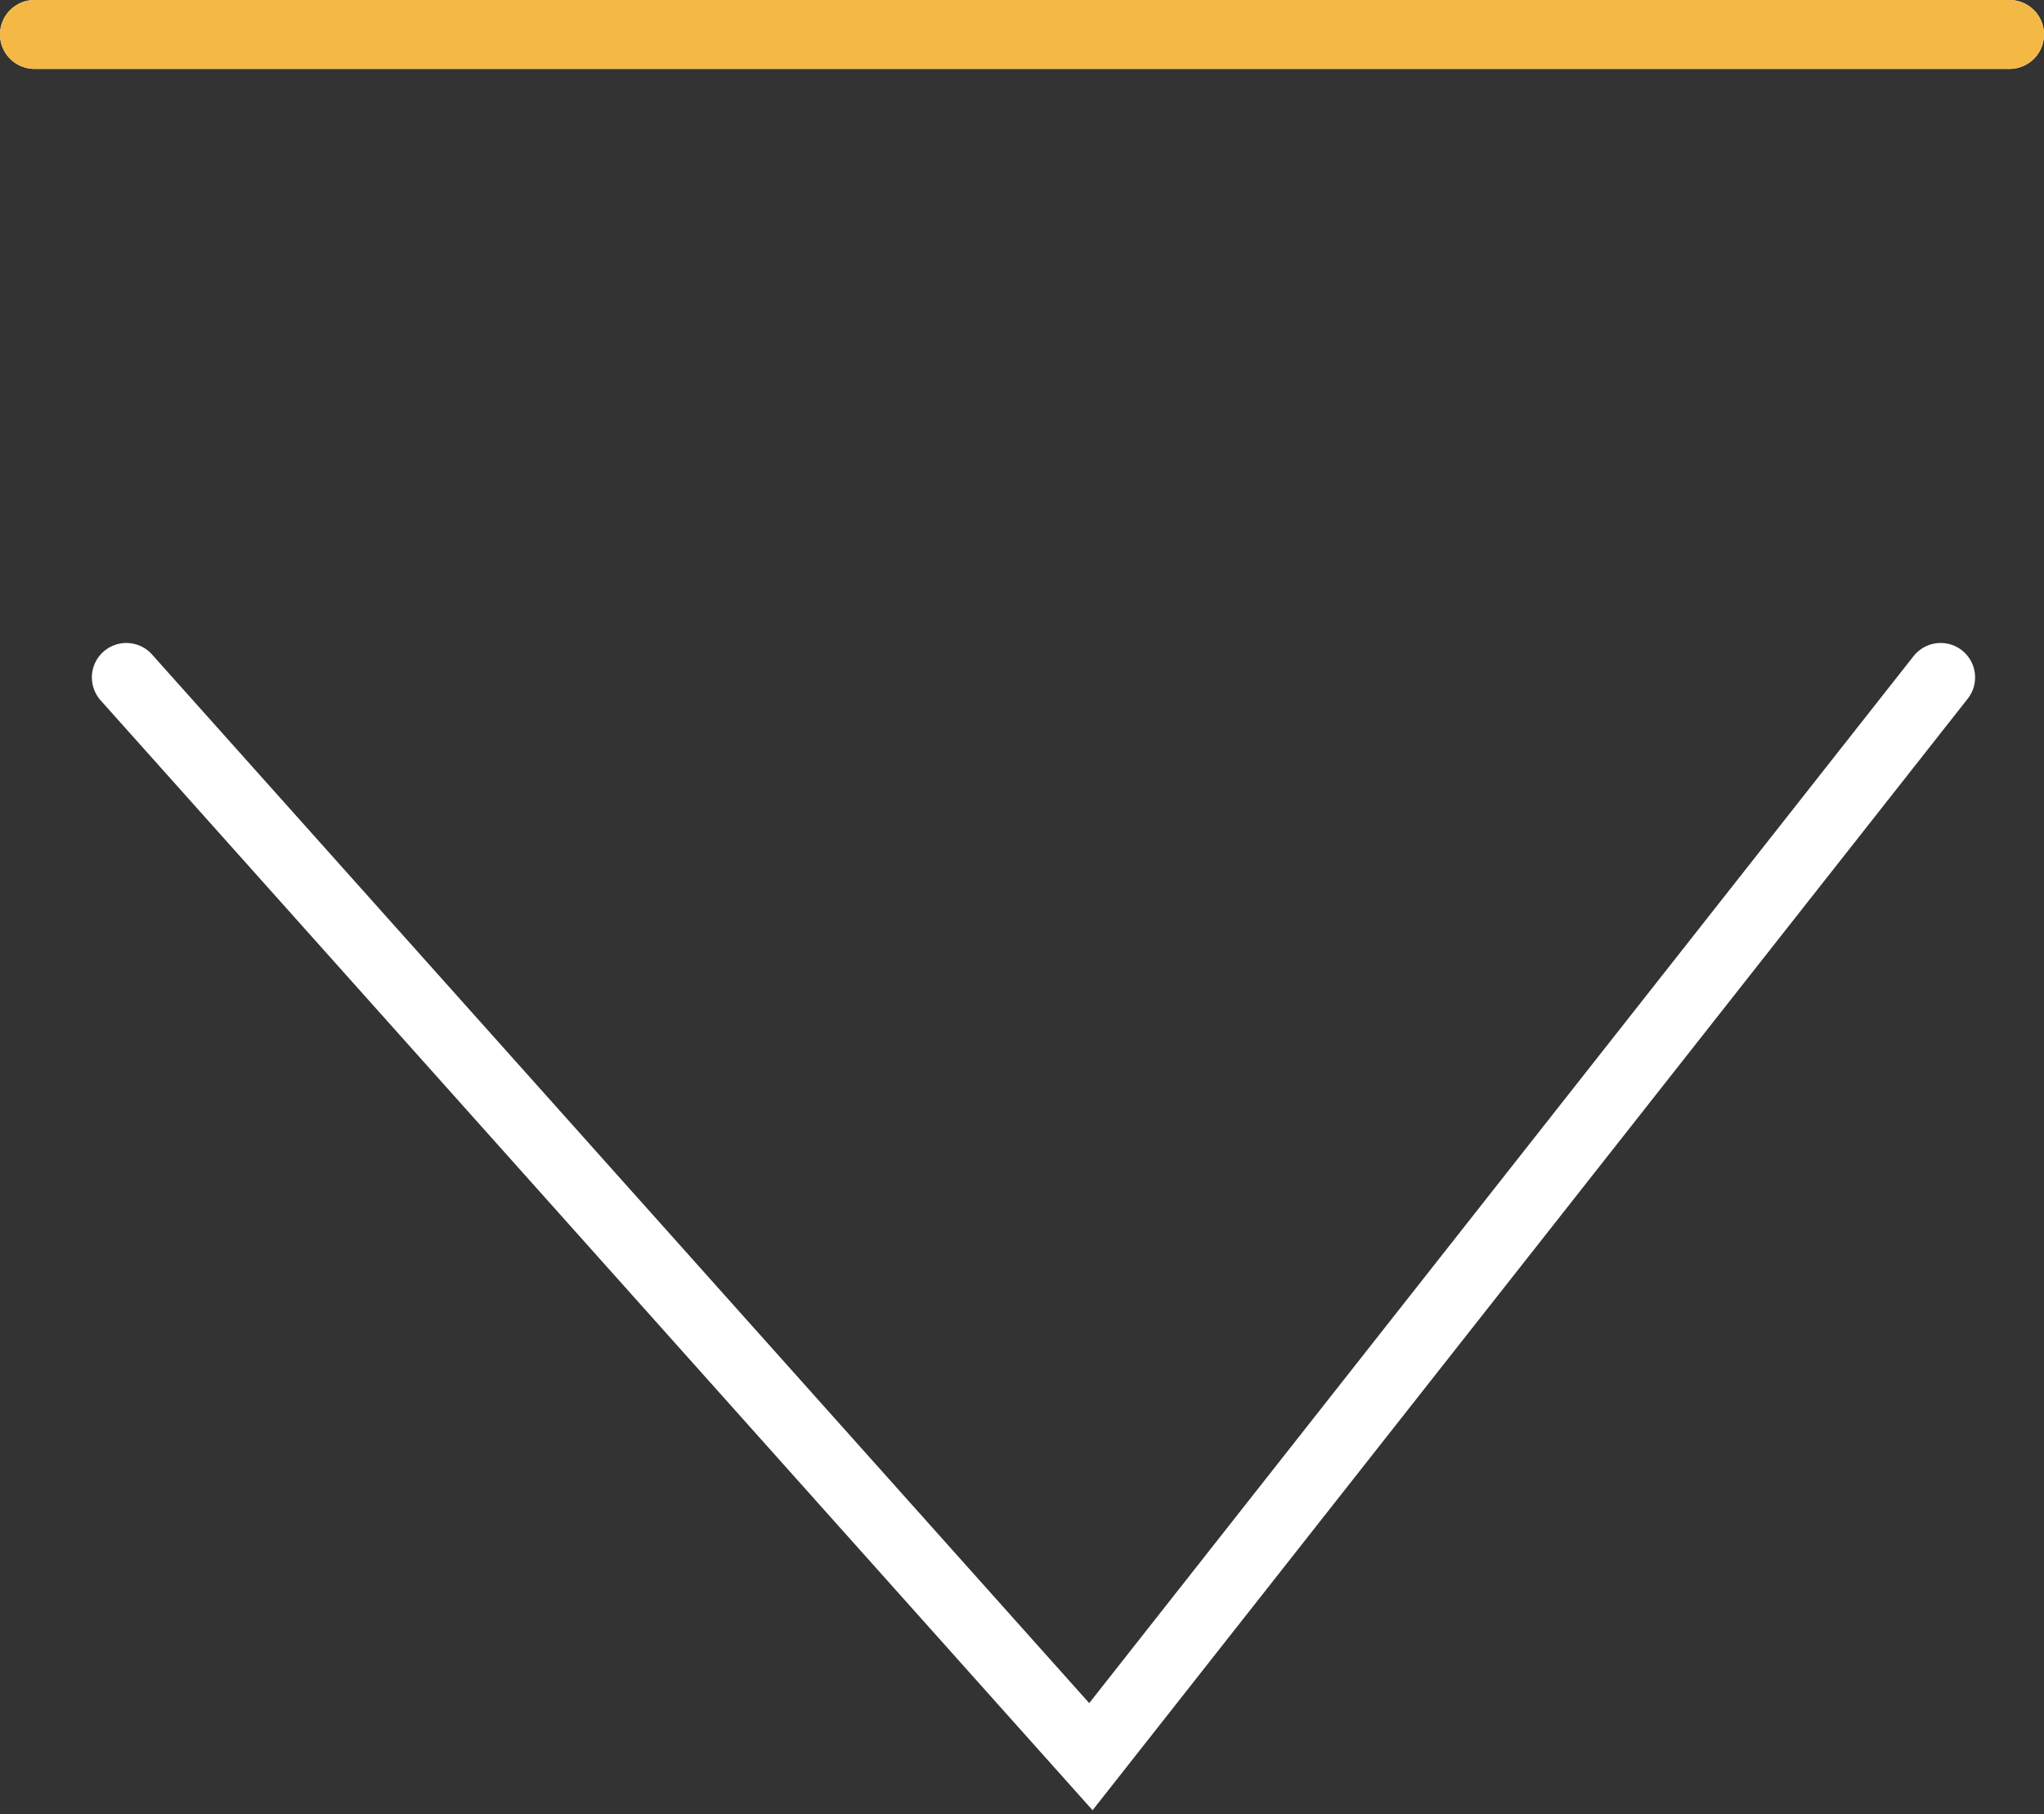
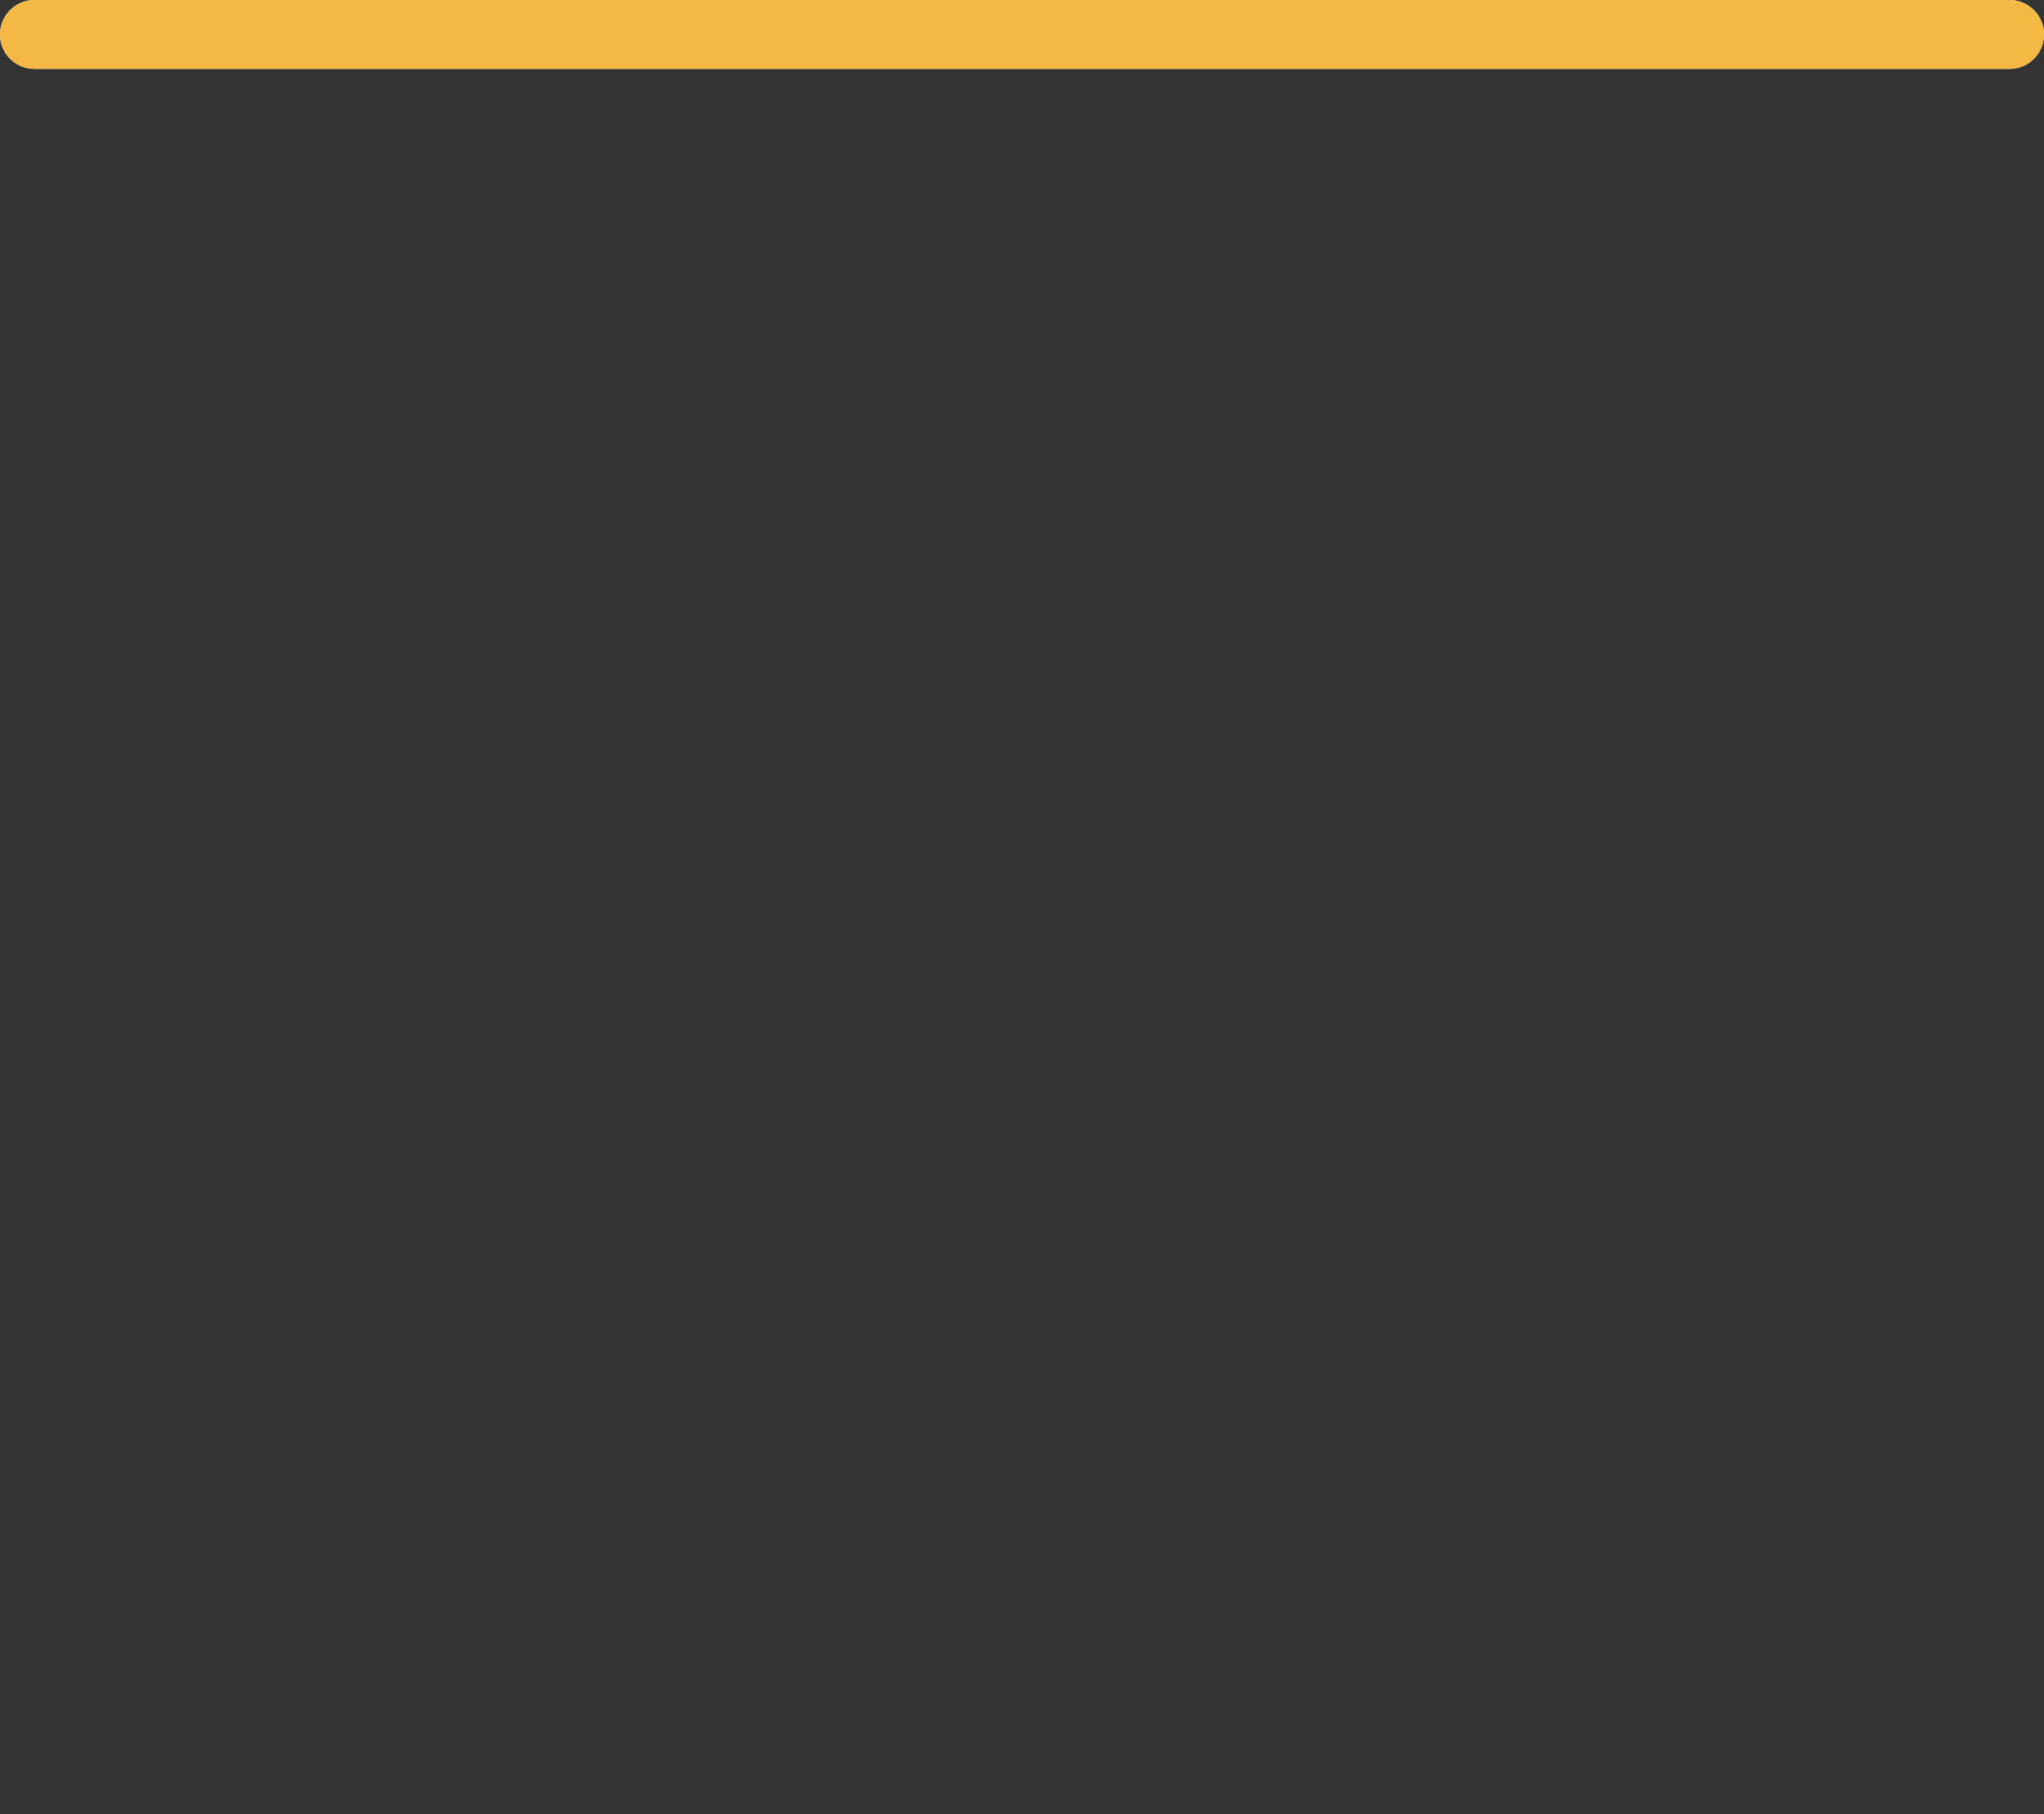
<svg xmlns="http://www.w3.org/2000/svg" width="89" height="79" viewBox="0 0 89 79" fill="none">
  <rect x="0" y="0" width="89" height="79" fill="#333333" stroke="none" />
-   <path d="M84.5 29.5L47.5 76.5L5.5 29.5" stroke="white" stroke-width="3" stroke-linecap="round" />
  <path d="M87.5 1.5L1.5 1.5" stroke="white" stroke-width="3" stroke-linecap="round" />
  <path d="M87.5 1.5L1.5 1.5" stroke="#F4B945" stroke-width="3" stroke-linecap="round" />
</svg>